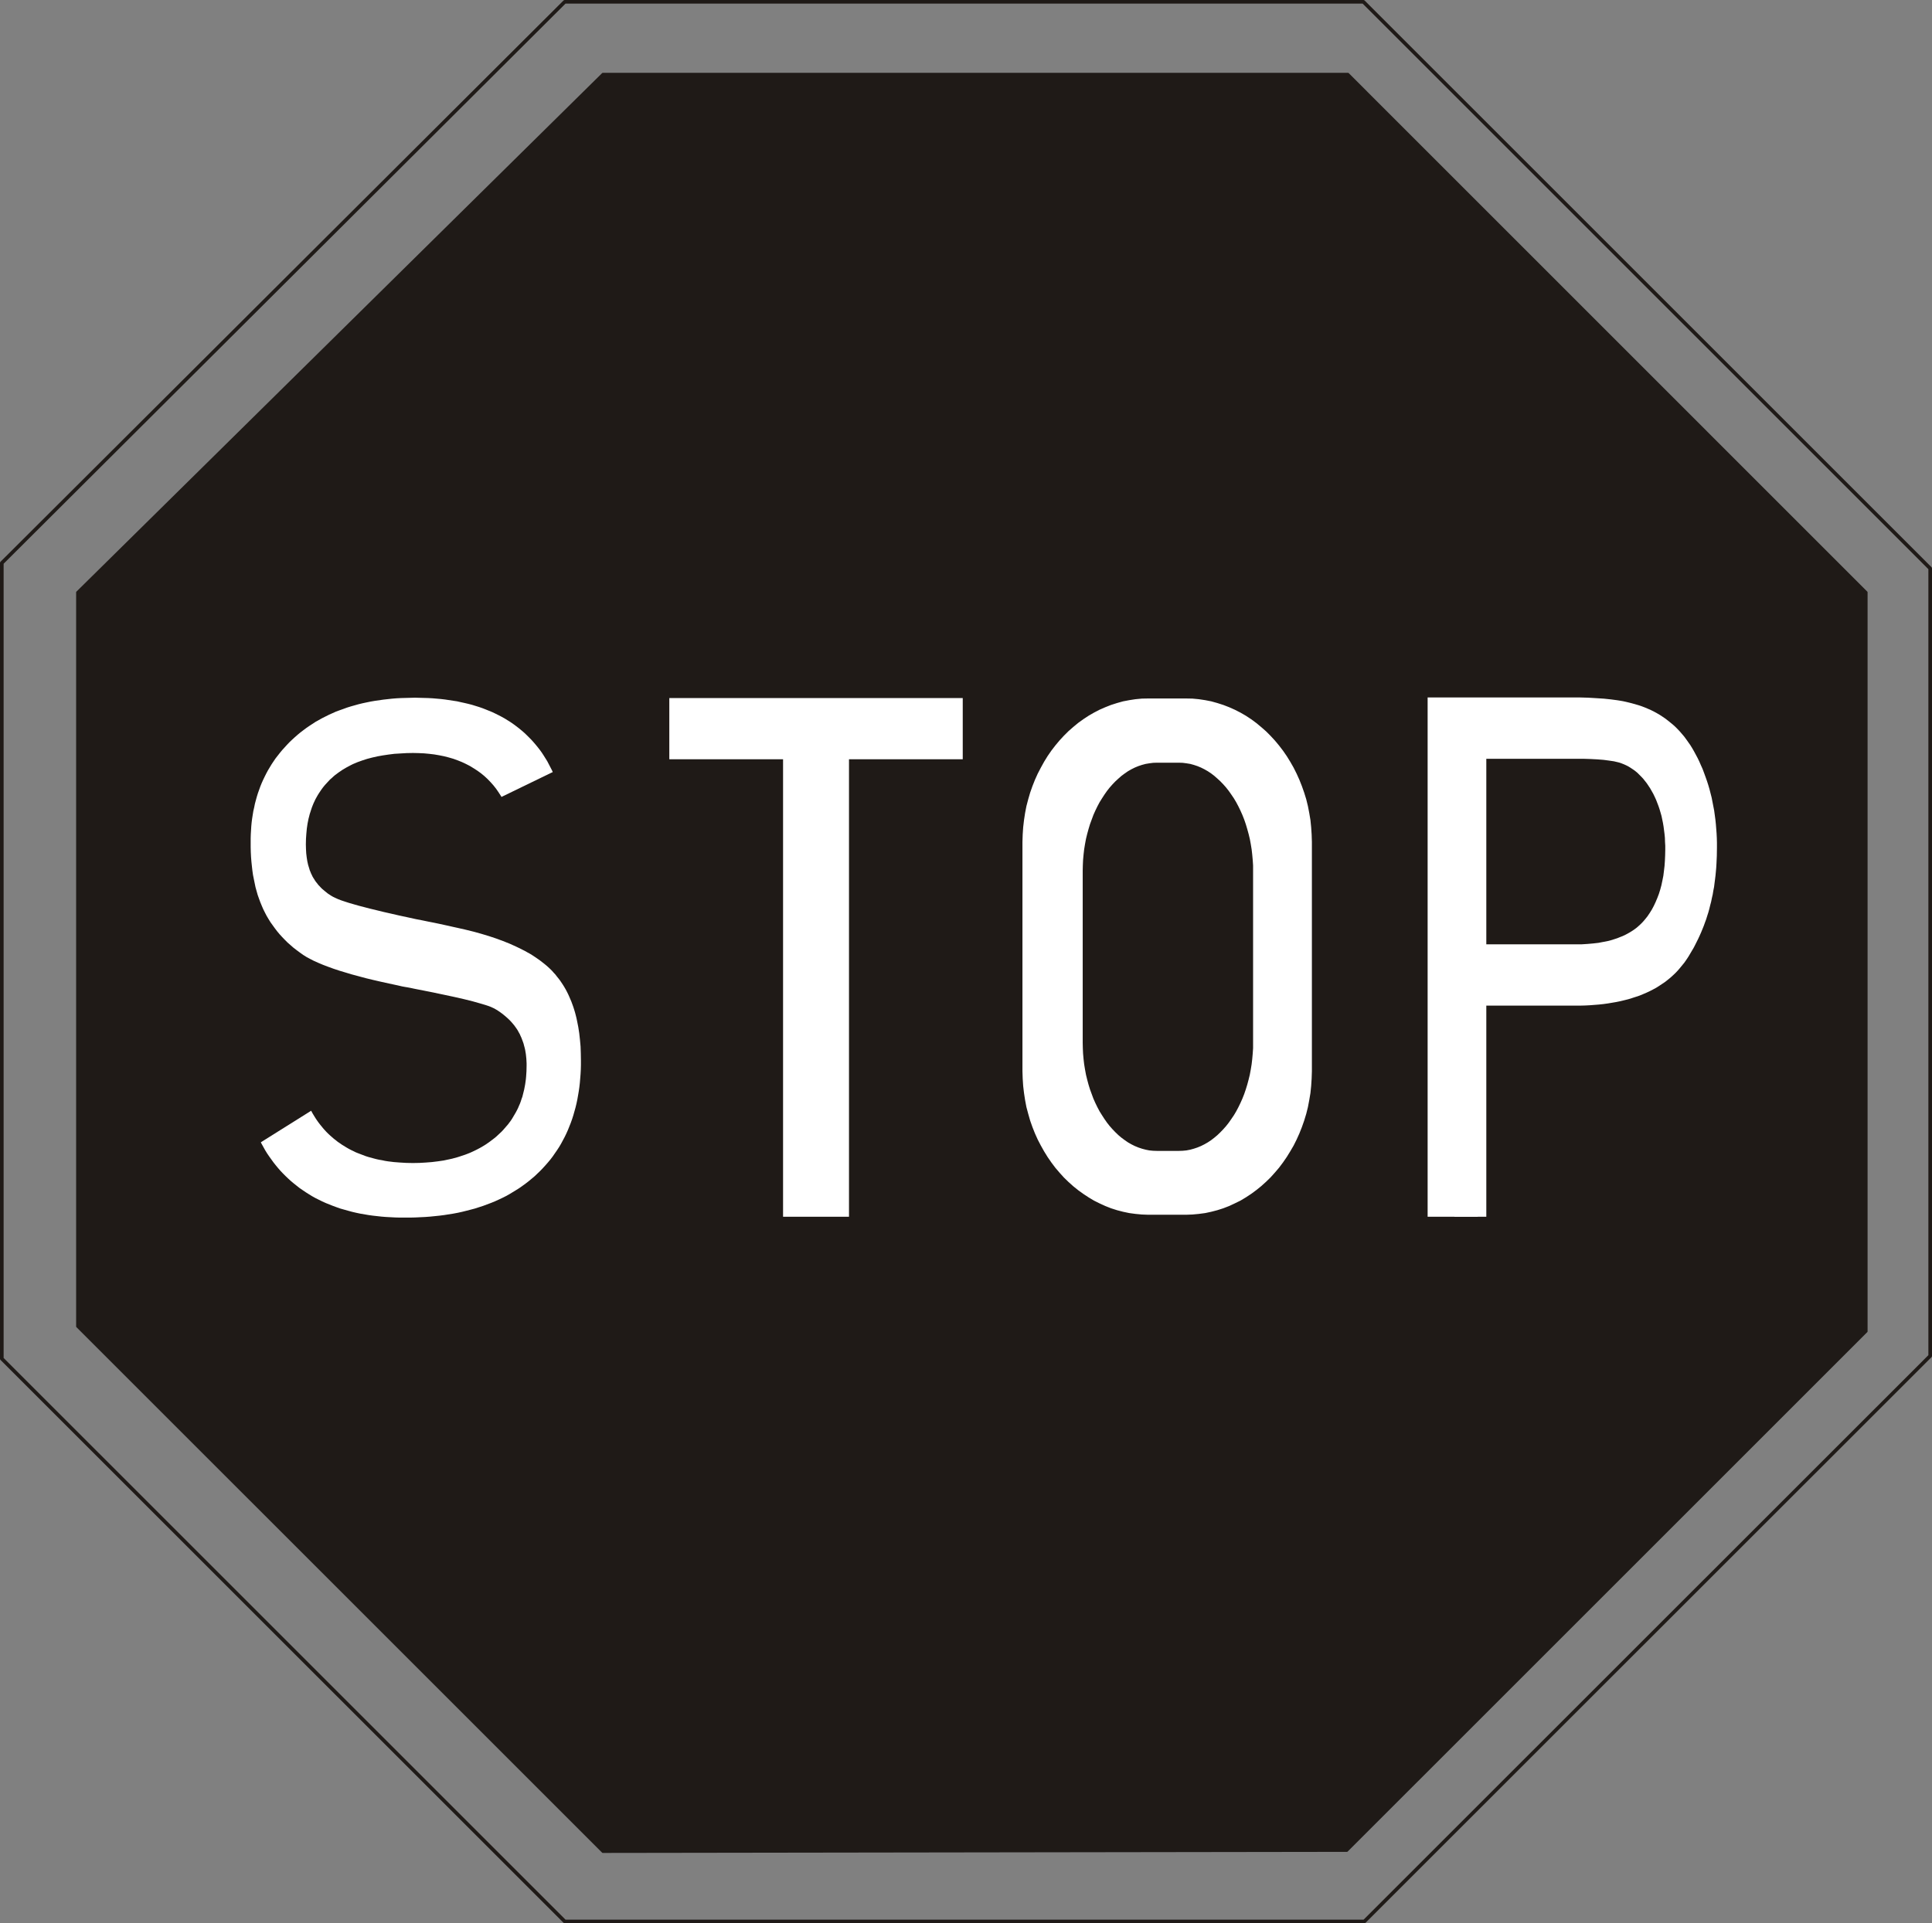
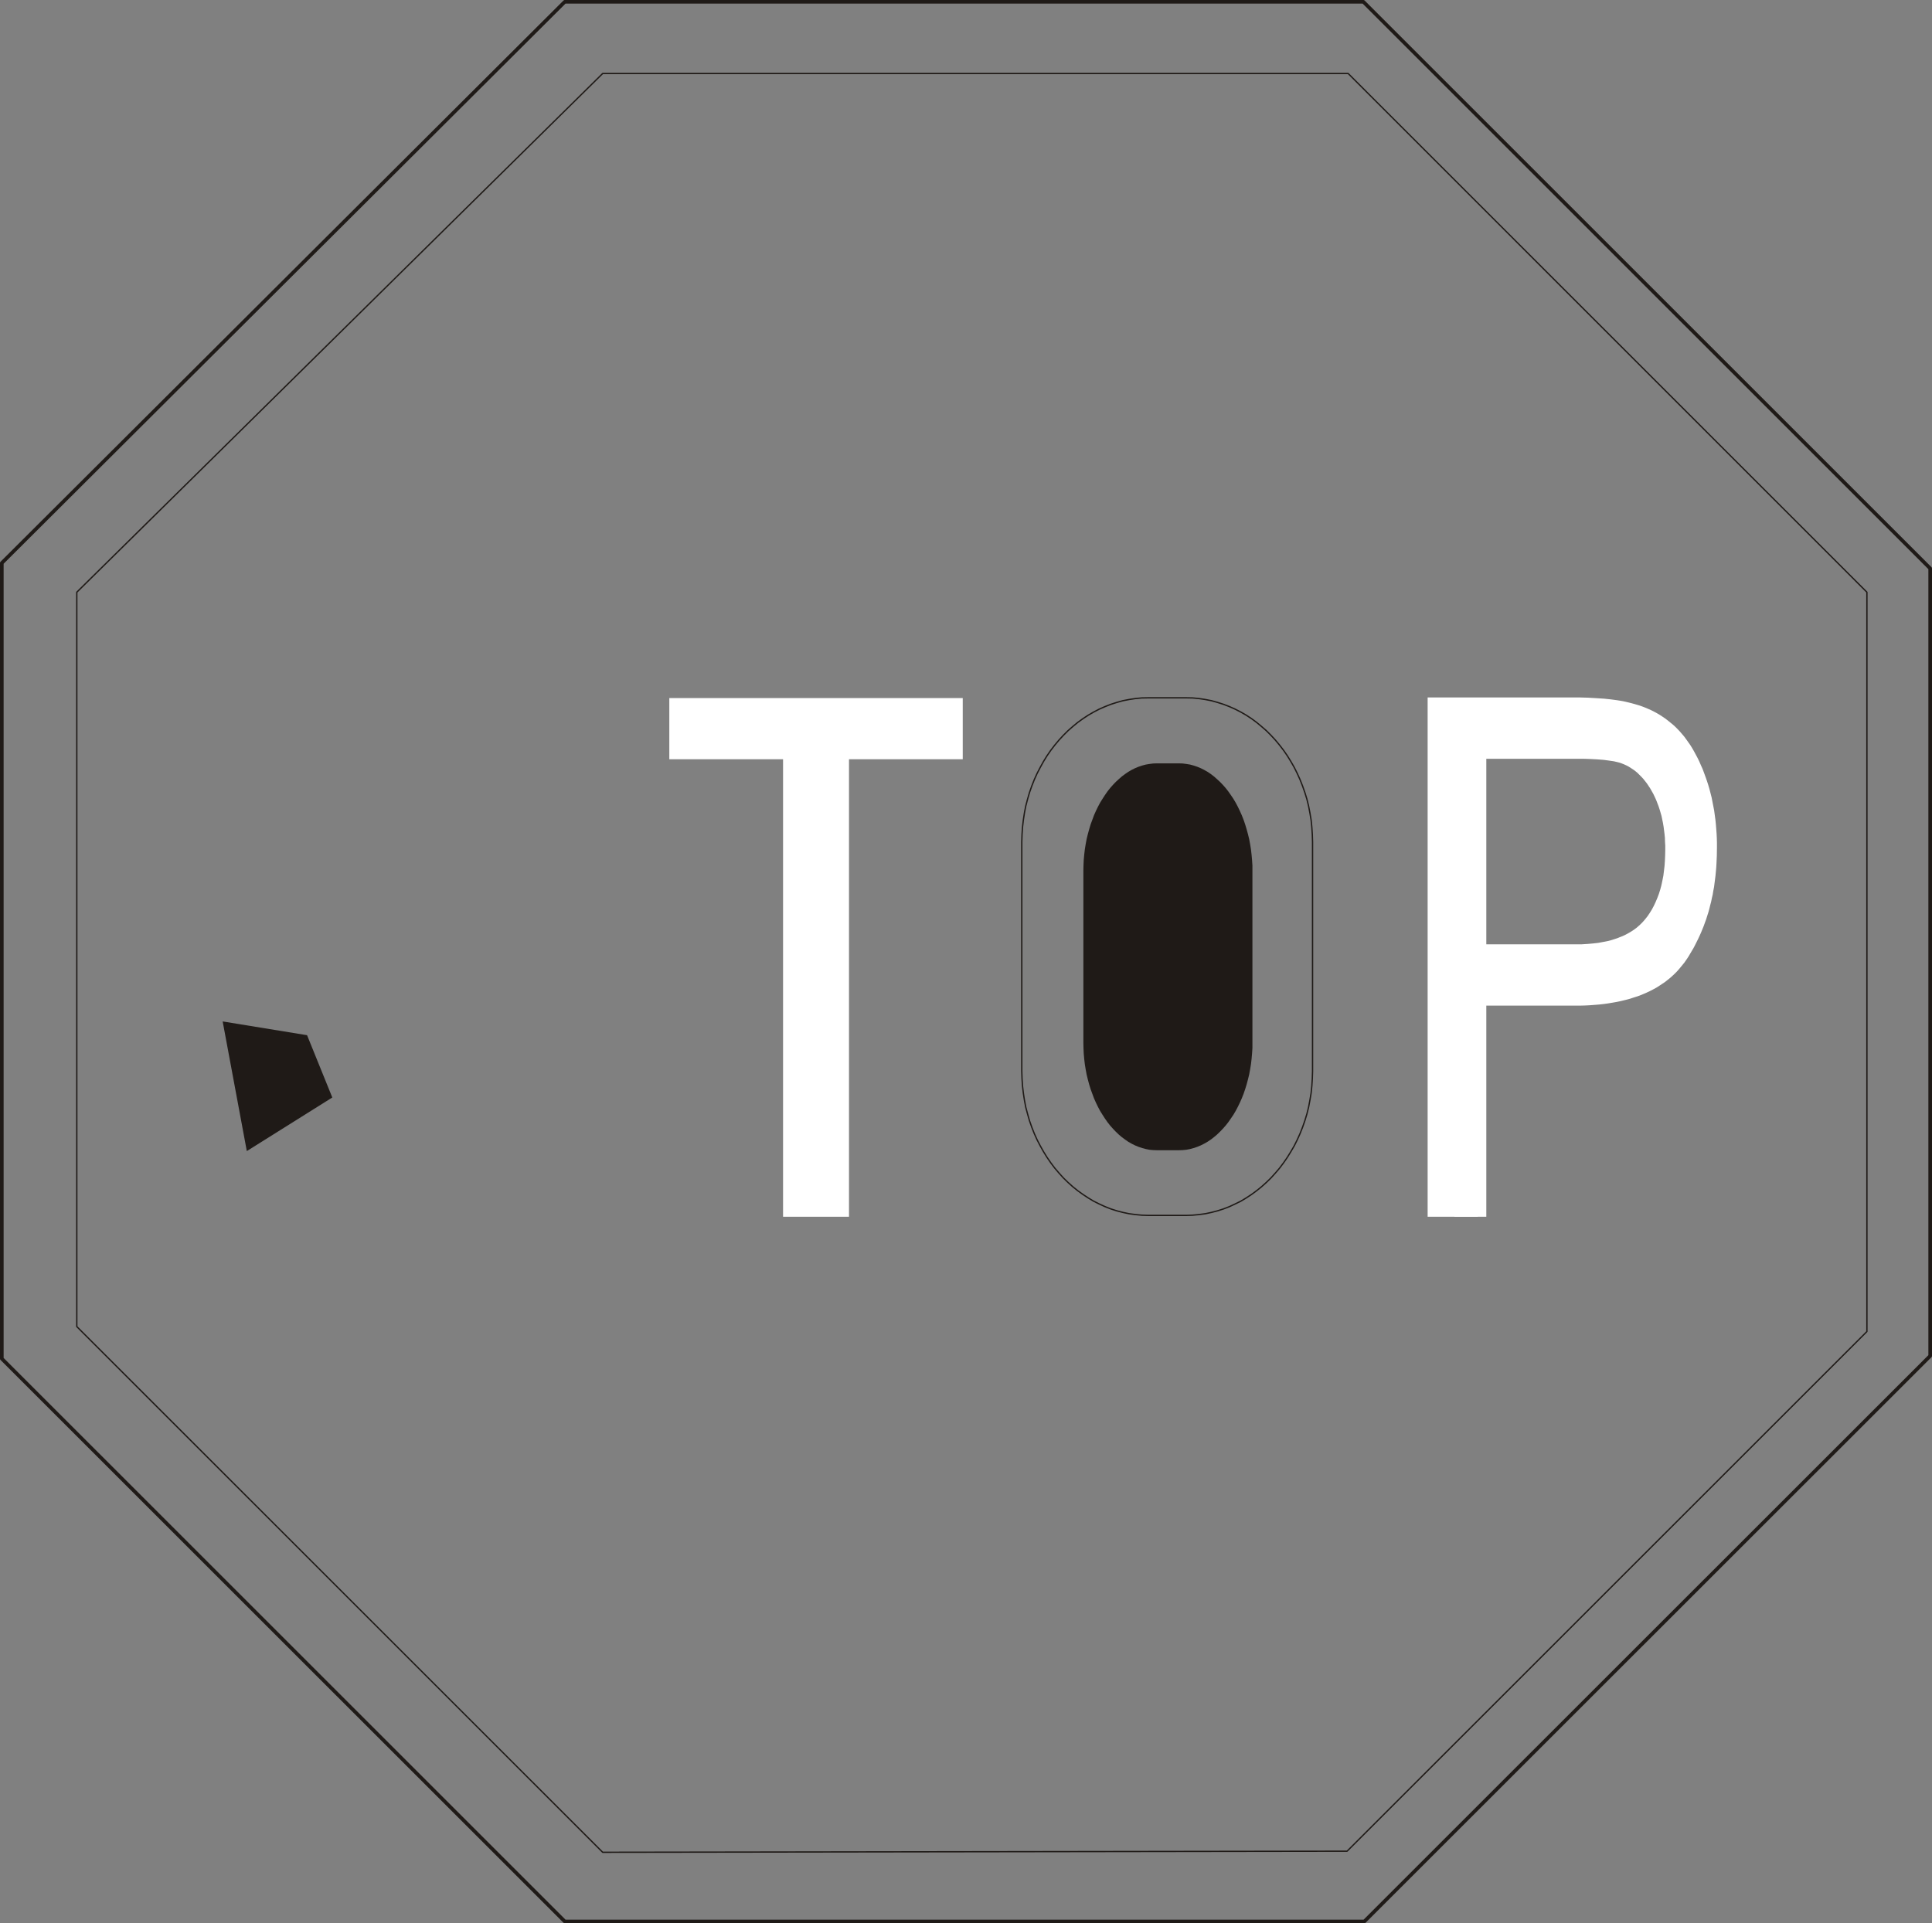
<svg xmlns="http://www.w3.org/2000/svg" fill-rule="evenodd" height="4.197in" preserveAspectRatio="none" stroke-linecap="round" viewBox="0 0 16000 15933" width="4.215in">
  <rect x="0" y="0" width="16000" height="15933" fill="#808080" stroke="none" />
  <style type="text/css">
.brush0 { fill: rgb(255,255,255); }
.pen0 { stroke: rgb(0,0,0); stroke-width: 1; stroke-linejoin: round; }
.brush1 { fill: none; }
.pen1 { stroke: rgb(31,26,23); stroke-width: 30; stroke-linejoin: round; }
.brush2 { fill: rgb(31,26,23); }
.pen2 { stroke: none; }
.pen3 { stroke: rgb(31,26,23); stroke-width: 11; stroke-linejoin: round; }
</style>
  <g>
    <polygon class="pen1 brush1" points="4677,15 11291,15 15985,4709 15985,11233 11299,15918 4677,15918 15,11256 15,4664 4677,15" />
-     <polygon class="pen2 brush2" points="4991,609 11165,609 15461,4906 15461,11031 11156,15336 4991,15345 636,10990 636,4906 4991,609" />
    <polygon class="pen3 brush1" points="4991,609 11165,609 15461,4906 15461,11031 11156,15336 4991,15345 636,10990 636,4906 4991,609" />
-     <polygon class="pen2 brush0" points="9510,5781 9823,5781 9876,5782 9929,5787 9982,5795 10033,5805 10083,5819 10133,5835 10182,5854 10229,5875 10276,5899 10321,5925 10365,5954 10407,5985 10448,6019 10488,6054 10526,6092 10562,6131 10597,6173 10630,6216 10661,6261 10690,6308 10718,6357 10743,6407 10766,6458 10787,6511 10806,6565 10823,6620 10837,6677 10848,6734 10858,6793 10864,6853 10868,6913 10870,6974 10870,8875 10868,8936 10864,8997 10858,9056 10848,9115 10837,9173 10823,9229 10806,9285 10787,9339 10766,9392 10743,9443 10718,9493 10690,9541 10661,9588 10630,9633 10597,9677 10562,9718 10526,9758 10488,9795 10448,9831 10407,9864 10365,9895 10321,9924 10276,9951 10229,9974 10182,9996 10133,10015 10083,10031 10033,10044 9982,10055 9929,10062 9876,10067 9823,10069 9510,10069 9456,10067 9403,10062 9351,10055 9299,10044 9249,10031 9199,10015 9151,9996 9103,9974 9057,9951 9012,9924 8968,9895 8925,9864 8884,9831 8844,9795 8806,9758 8770,9718 8735,9677 8702,9633 8671,9588 8642,9541 8615,9493 8589,9443 8566,9392 8545,9339 8526,9285 8510,9229 8495,9173 8484,9115 8475,9056 8468,8997 8464,8936 8462,8875 8462,6974 8464,6913 8468,6853 8475,6793 8484,6734 8495,6677 8510,6620 8526,6565 8545,6511 8566,6458 8589,6407 8615,6357 8642,6308 8671,6261 8702,6216 8735,6173 8770,6131 8806,6092 8844,6054 8884,6019 8925,5985 8968,5954 9012,5925 9057,5899 9103,5875 9151,5854 9199,5835 9249,5819 9299,5805 9351,5795 9403,5787 9456,5782 9510,5781" />
    <polyline class="pen3" fill="none" points="9510,5781 9823,5781 9876,5782 9929,5787 9982,5795 10033,5805 10083,5819 10133,5835 10182,5854 10229,5875 10276,5899 10321,5925 10365,5954 10407,5985 10448,6019 10488,6054 10526,6092 10562,6131 10597,6173 10630,6216 10661,6261 10690,6308 10718,6357 10743,6407 10766,6458 10787,6511 10806,6565 10823,6620 10837,6677 10848,6734 10858,6793 10864,6853 10868,6913 10870,6974 10870,8875 10868,8936 10864,8997 10858,9056 10848,9115 10837,9173 10823,9229 10806,9285 10787,9339 10766,9392 10743,9443 10718,9493 10690,9541 10661,9588 10630,9633 10597,9677 10562,9718 10526,9758 10488,9795 10448,9831 10407,9864 10365,9895 10321,9924 10276,9951 10229,9974 10182,9996 10133,10015 10083,10031 10033,10044 9982,10055 9929,10062 9876,10067 9823,10069 9510,10069 9456,10067 9403,10062 9351,10055 9299,10044 9249,10031 9199,10015 9151,9996 9103,9974 9057,9951 9012,9924 8968,9895 8925,9864 8884,9831 8844,9795 8806,9758 8770,9718 8735,9677 8702,9633 8671,9588 8642,9541 8615,9493 8589,9443 8566,9392 8545,9339 8526,9285 8510,9229 8495,9173 8484,9115 8475,9056 8468,8997 8464,8936 8462,8875 8462,6974 8464,6913 8468,6853 8475,6793 8484,6734 8495,6677 8510,6620 8526,6565 8545,6511 8566,6458 8589,6407 8615,6357 8642,6308 8671,6261 8702,6216 8735,6173 8770,6131 8806,6092 8844,6054 8884,6019 8925,5985 8968,5954 9012,5925 9057,5899 9103,5875 9151,5854 9199,5835 9249,5819 9299,5805 9351,5795 9403,5787 9456,5782 9510,5781" />
    <polygon class="pen2 brush2" points="9581,6324 9763,6324 9794,6325 9825,6329 9856,6334 9885,6342 9915,6352 9944,6364 9972,6378 10000,6394 10027,6412 10053,6432 10078,6454 10103,6477 10127,6502 10150,6528 10172,6556 10193,6586 10214,6617 10233,6649 10251,6683 10268,6718 10284,6754 10299,6792 10312,6830 10324,6870 10335,6910 10345,6951 10353,6994 10360,7037 10365,7081 10369,7125 10372,7170 10372,7216 10372,8637 10372,8683 10369,8728 10365,8773 10360,8816 10353,8859 10345,8902 10335,8943 10324,8984 10312,9023 10299,9061 10284,9099 10268,9135 10251,9170 10233,9204 10214,9236 10193,9267 10172,9297 10150,9325 10127,9351 10103,9376 10078,9400 10053,9421 10027,9441 10000,9459 9972,9475 9944,9489 9915,9501 9885,9511 9856,9519 9825,9525 9794,9528 9763,9529 9581,9529 9550,9528 9519,9525 9489,9519 9459,9511 9429,9501 9400,9489 9372,9475 9344,9459 9318,9441 9291,9421 9266,9400 9241,9376 9217,9351 9194,9325 9172,9297 9151,9267 9131,9236 9111,9204 9093,9170 9076,9135 9060,9099 9046,9061 9032,9023 9020,8984 9009,8943 8999,8902 8991,8859 8984,8816 8979,8773 8975,8728 8973,8683 8972,8637 8972,7216 8973,7170 8975,7125 8979,7081 8984,7037 8991,6994 8999,6951 9009,6910 9020,6870 9032,6830 9046,6792 9060,6754 9076,6718 9093,6683 9111,6649 9131,6617 9151,6586 9172,6556 9194,6528 9217,6502 9241,6477 9266,6454 9291,6432 9318,6412 9344,6394 9372,6378 9400,6364 9429,6352 9459,6342 9489,6334 9519,6329 9550,6325 9581,6324" />
-     <polyline class="pen3" fill="none" points="9581,6324 9763,6324 9794,6325 9825,6329 9856,6334 9885,6342 9915,6352 9944,6364 9972,6378 10000,6394 10027,6412 10053,6432 10078,6454 10103,6477 10127,6502 10150,6528 10172,6556 10193,6586 10214,6617 10233,6649 10251,6683 10268,6718 10284,6754 10299,6792 10312,6830 10324,6870 10335,6910 10345,6951 10353,6994 10360,7037 10365,7081 10369,7125 10372,7170 10372,7216 10372,8637 10372,8683 10369,8728 10365,8773 10360,8816 10353,8859 10345,8902 10335,8943 10324,8984 10312,9023 10299,9061 10284,9099 10268,9135 10251,9170 10233,9204 10214,9236 10193,9267 10172,9297 10150,9325 10127,9351 10103,9376 10078,9400 10053,9421 10027,9441 10000,9459 9972,9475 9944,9489 9915,9501 9885,9511 9856,9519 9825,9525 9794,9528 9763,9529 9581,9529 9550,9528 9519,9525 9489,9519 9459,9511 9429,9501 9400,9489 9372,9475 9344,9459 9318,9441 9291,9421 9266,9400 9241,9376 9217,9351 9194,9325 9172,9297 9151,9267 9131,9236 9111,9204 9093,9170 9076,9135 9060,9099 9046,9061 9032,9023 9020,8984 9009,8943 8999,8902 8991,8859 8984,8816 8979,8773 8975,8728 8973,8683 8972,8637 8972,7216 8973,7170 8975,7125 8979,7081 8984,7037 8991,6994 8999,6951 9009,6910 9020,6870 9032,6830 9046,6792 9060,6754 9076,6718 9093,6683 9111,6649 9131,6617 9151,6586 9172,6556 9194,6528 9217,6502 9241,6477 9266,6454 9291,6432 9318,6412 9344,6394 9372,6378 9400,6364 9429,6352 9459,6342 9489,6334 9519,6329 9550,6325 9581,6324" />
    <polygon class="pen2 brush0" points="6553,10072 6553,6290 5543,6290 5543,5783 7973,5783 7973,6290 6959,6290 6959,10072 6553,10072" />
    <polygon class="pen2 brush0" points="6485,10080 7031,10080 7031,6185 6485,6185 6485,10080" />
    <path class="pen2 brush0" d="M 11823,10080  L 11823,5778 13007,5778 13083,5778 13154,5780 13221,5784 13283,5788 13340,5794 13393,5801 13418,5805 13441,5809 13464,5814 13485,5819 13513,5826 13541,5834 13569,5842 13596,5851 13622,5861 13648,5872 13673,5883 13697,5895 13721,5908 13745,5922 13768,5937 13790,5952 13811,5968 13832,5985 13853,6002 13873,6020 13892,6039 13911,6059 13929,6080 13947,6101 13964,6124 13981,6148 13998,6172 14014,6198 14029,6224 14044,6252 14059,6280 14073,6309 14086,6339 14100,6370 14112,6402 14124,6435 14136,6469 14147,6503 14157,6537 14166,6572 14175,6607 14182,6643 14189,6679 14196,6715 14201,6752 14206,6789 14210,6827 14213,6865 14216,6904 14218,6943 14219,6982 14219,7022 14218,7090 14215,7156 14213,7189 14210,7222 14207,7254 14203,7286 14199,7317 14195,7349 14189,7379 14184,7410 14177,7440 14171,7470 14163,7500 14156,7529 14148,7558 14139,7586 14130,7615 14120,7642 14110,7670 14099,7697 14088,7724 14076,7751 14064,7777 14051,7803 14038,7829 14025,7854 14010,7879 13996,7903 13981,7928 13965,7952 13949,7975 13931,7997 13913,8019 13895,8040 13875,8061 13855,8080 13834,8099 13812,8117 13789,8135 13765,8151 13741,8167 13716,8183 13690,8197 13663,8211 13635,8224 13607,8236 13578,8248 13548,8258 13517,8268 13485,8278 13453,8286 13420,8294 13386,8301 13351,8307 13315,8313 13279,8318 13242,8322 13204,8325 13165,8328 13125,8330 13085,8331 13044,8331 12238,8331 12238,10080 11823,10080 z M 12238,7823  L 13051,7823 13100,7823 13147,7820 13193,7816 13237,7811 13279,7803 13320,7795 13339,7790 13358,7784 13377,7778 13395,7772 13412,7765 13430,7758 13446,7751 13463,7743 13478,7735 13494,7726 13509,7717 13523,7708 13537,7698 13551,7688 13564,7677 13576,7666 13588,7655 13600,7643 13611,7631 13622,7618 13643,7592 13662,7564 13680,7535 13696,7505 13711,7473 13725,7440 13738,7406 13749,7371 13759,7334 13767,7296 13775,7256 13780,7216 13785,7174 13788,7131 13790,7086 13791,7040 13791,7006 13789,6974 13788,6941 13785,6910 13781,6879 13777,6848 13772,6818 13766,6789 13760,6760 13752,6732 13744,6705 13735,6678 13725,6652 13715,6626 13704,6602 13692,6577 13679,6554 13666,6531 13652,6510 13638,6489 13623,6470 13608,6451 13592,6434 13576,6418 13560,6402 13543,6388 13525,6375 13507,6363 13488,6351 13469,6341 13449,6332 13429,6324 13415,6319 13400,6315 13383,6311 13366,6307 13325,6301 13280,6295 13229,6291 13172,6288 13110,6286 13042,6286 12238,6286 12238,7823 z" />
    <polygon class="pen2 brush0" points="12045,10080 12309,10080 12309,6047 12045,6047 12045,10080" />
-     <polygon class="pen2 brush0" points="2015,8756 2465,8756 2469,8808 2474,8858 2477,8883 2481,8907 2485,8931 2490,8955 2495,8978 2501,9001 2506,9023 2513,9045 2520,9067 2527,9088 2535,9109 2543,9129 2551,9149 2560,9169 2570,9189 2580,9208 2590,9226 2601,9244 2612,9262 2624,9280 2636,9297 2649,9314 2662,9330 2675,9346 2689,9362 2703,9377 2718,9392 2733,9406 2749,9420 2765,9434 2782,9447 2798,9460 2816,9472 2833,9484 2851,9495 2869,9506 2888,9517 2907,9527 2926,9536 2946,9546 2966,9554 2987,9562 3008,9570 3029,9578 3051,9585 3073,9591 3095,9597 3118,9603 3141,9608 3165,9612 3188,9617 3213,9621 3262,9627 3314,9631 3366,9634 3420,9635 3474,9634 3526,9631 3577,9627 3626,9621 3674,9614 3721,9604 3744,9599 3766,9593 3788,9587 3810,9580 3831,9573 3852,9566 3873,9558 3893,9550 3913,9541 3932,9532 3952,9522 3971,9512 3989,9502 4007,9491 4025,9480 4042,9468 4059,9456 4076,9443 4093,9430 4109,9417 4124,9403 4139,9389 4154,9375 4168,9360 4181,9345 4194,9330 4207,9315 4219,9299 4231,9283 4242,9266 4252,9249 4262,9232 4272,9215 4281,9198 4290,9180 4298,9161 4306,9143 4313,9124 4319,9105 4326,9086 4331,9066 4336,9046 4341,9026 4345,9005 4349,8984 4352,8963 4355,8941 4357,8920 4360,8875 4361,8829 4361,8809 4360,8790 4359,8771 4357,8752 4355,8733 4352,8715 4349,8697 4345,8680 4340,8662 4336,8646 4330,8629 4324,8613 4318,8597 4311,8582 4304,8566 4296,8552 4288,8537 4279,8523 4269,8509 4259,8495 4248,8482 4237,8469 4225,8456 4213,8444 4200,8432 4186,8420 4172,8408 4158,8397 4143,8386 4127,8375 4111,8365 4094,8355 4081,8349 4066,8342 4048,8335 4027,8328 3977,8313 3917,8296 3845,8278 3762,8259 3668,8239 3563,8217 3527,8210 3493,8203 3461,8197 3431,8191 3403,8185 3377,8180 3353,8176 3331,8172 3292,8163 3222,8148 3154,8133 3089,8118 3027,8103 2968,8087 2912,8072 2859,8056 2809,8041 2761,8025 2717,8009 2675,7993 2637,7977 2601,7961 2568,7944 2538,7928 2511,7911 2483,7891 2456,7871 2430,7851 2405,7829 2381,7808 2358,7785 2336,7762 2315,7739 2295,7715 2276,7690 2258,7665 2240,7640 2224,7614 2208,7587 2194,7560 2180,7532 2168,7504 2156,7475 2145,7445 2134,7414 2125,7382 2116,7350 2109,7316 2102,7282 2095,7247 2090,7211 2086,7175 2082,7137 2079,7099 2077,7059 2076,7019 2076,6978 2076,6944 2077,6911 2079,6878 2081,6845 2084,6813 2088,6782 2093,6750 2098,6719 2105,6689 2111,6659 2119,6629 2127,6600 2136,6571 2146,6543 2156,6515 2167,6488 2179,6461 2192,6434 2205,6408 2219,6382 2234,6357 2249,6332 2265,6308 2282,6283 2300,6260 2318,6237 2337,6214 2357,6192 2377,6170 2398,6148 2420,6127 2443,6106 2466,6086 2489,6067 2514,6048 2538,6030 2563,6013 2589,5996 2615,5979 2642,5964 2669,5949 2697,5935 2725,5921 2754,5908 2783,5895 2813,5884 2844,5873 2874,5862 2906,5852 2938,5843 2970,5834 3003,5826 3036,5819 3070,5812 3105,5806 3140,5801 3175,5796 3211,5792 3247,5788 3284,5785 3322,5783 3360,5782 3398,5781 3437,5780 3474,5781 3511,5782 3547,5783 3583,5785 3618,5788 3652,5791 3686,5795 3719,5800 3752,5805 3785,5810 3816,5817 3848,5824 3878,5831 3909,5839 3938,5848 3967,5857 3996,5867 4024,5878 4051,5889 4078,5900 4105,5913 4131,5926 4156,5939 4181,5953 4205,5968 4229,5983 4252,5999 4275,6016 4297,6033 4319,6051 4340,6069 4360,6088 4380,6108 4400,6128 4418,6148 4436,6169 4454,6191 4471,6213 4487,6235 4502,6258 4517,6282 4532,6306 4545,6331 4558,6356 4571,6381 4583,6408 4594,6434 4604,6461 4614,6489 4624,6517 4632,6546 4640,6575 4648,6605 4655,6635 4661,6666 4667,6697 4671,6729 4676,6761 4680,6794 4683,6827 4685,6861 4687,6895 4688,6930 4689,6965 4256,6968 4252,6925 4247,6883 4240,6843 4231,6804 4221,6766 4210,6729 4197,6694 4182,6660 4166,6627 4149,6595 4129,6564 4109,6535 4087,6507 4063,6480 4038,6454 4011,6429 3983,6406 3954,6385 3923,6365 3892,6346 3859,6329 3825,6313 3790,6299 3754,6286 3716,6275 3677,6265 3637,6257 3596,6250 3554,6245 3511,6241 3466,6239 3420,6238 3367,6239 3316,6242 3266,6245 3218,6251 3171,6258 3126,6266 3082,6276 3040,6287 3000,6300 2961,6314 2942,6322 2923,6330 2905,6339 2888,6348 2871,6357 2854,6367 2837,6377 2821,6388 2806,6398 2790,6410 2775,6421 2761,6433 2747,6446 2733,6458 2720,6472 2708,6485 2695,6499 2683,6513 2672,6527 2661,6542 2651,6557 2641,6572 2631,6588 2622,6604 2613,6620 2605,6637 2597,6654 2590,6671 2583,6689 2577,6707 2571,6726 2565,6744 2560,6764 2555,6783 2551,6803 2547,6823 2541,6864 2537,6907 2534,6950 2533,6996 2534,7033 2536,7069 2540,7103 2545,7135 2552,7166 2561,7195 2565,7209 2571,7223 2576,7236 2582,7248 2588,7261 2595,7273 2603,7285 2610,7297 2619,7309 2628,7320 2637,7332 2647,7342 2657,7353 2668,7364 2680,7374 2692,7384 2717,7404 2745,7422 2759,7430 2778,7439 2800,7449 2826,7459 2856,7469 2890,7480 2928,7491 2970,7503 3016,7515 3066,7528 3120,7541 3177,7555 3239,7569 3304,7584 3374,7599 3447,7615 3499,7625 3547,7635 3593,7644 3636,7653 3677,7662 3714,7670 3749,7678 3781,7685 3852,7701 3921,7718 3986,7736 4049,7755 4109,7775 4166,7796 4221,7818 4272,7841 4297,7853 4321,7865 4345,7877 4368,7890 4390,7902 4411,7915 4432,7929 4451,7942 4471,7956 4489,7970 4507,7984 4524,7998 4541,8013 4557,8028 4572,8043 4586,8059 4600,8074 4613,8091 4626,8107 4639,8124 4651,8142 4663,8160 4674,8178 4685,8197 4695,8216 4705,8236 4714,8256 4723,8277 4732,8298 4740,8320 4748,8342 4755,8364 4762,8387 4768,8410 4774,8434 4779,8458 4784,8483 4789,8508 4793,8534 4797,8560 4803,8614 4808,8669 4810,8726 4811,8785 4811,8823 4810,8861 4808,8898 4805,8935 4802,8971 4798,9006 4793,9041 4787,9076 4781,9110 4774,9143 4766,9176 4757,9208 4748,9240 4738,9271 4727,9302 4715,9332 4703,9362 4690,9391 4676,9420 4661,9448 4646,9476 4630,9503 4613,9529 4595,9555 4577,9581 4558,9606 4538,9630 4517,9654 4496,9677 4474,9700 4451,9722 4428,9744 4403,9765 4379,9785 4353,9805 4327,9824 4300,9843 4273,9860 4245,9877 4217,9894 4188,9910 4158,9925 4128,9939 4097,9953 4065,9966 4033,9978 4001,9990 3967,10001 3933,10012 3899,10021 3864,10030 3828,10039 3792,10047 3755,10054 3717,10060 3679,10066 3640,10071 3601,10075 3561,10079 3521,10082 3479,10084 3438,10086 3395,10087 3352,10087 3313,10087 3274,10086 3236,10084 3198,10082 3160,10079 3124,10075 3088,10071 3052,10066 3017,10060 2982,10054 2949,10047 2915,10039 2882,10030 2850,10021 2818,10012 2787,10001 2757,9990 2727,9978 2697,9966 2668,9953 2640,9939 2612,9925 2585,9910 2559,9894 2532,9877 2507,9860 2482,9843 2458,9824 2434,9805 2410,9785 2388,9765 2366,9744 2344,9722 2323,9700 2303,9677 2284,9654 2265,9630 2247,9605 2229,9580 2212,9555 2196,9529 2181,9502 2166,9475 2152,9447 2139,9419 2126,9390 2114,9361 2103,9331 2092,9300 2082,9269 2073,9238 2065,9206 2057,9173 2050,9140 2043,9106 2037,9072 2032,9037 2028,9002 2024,8966 2021,8929 2018,8892 2017,8855 2016,8817 2015,8778 2015,8756" />
    <polygon class="pen2 brush2" points="1844,8462 2543,8576 2752,9092 2044,9536 1844,8462" />
-     <polygon class="pen2 brush2" points="4042,6656 4629,6371 4651,6407 4671,6443 4690,6480 4707,6518 4723,6557 4738,6597 4751,6638 4763,6679 4774,6722 4783,6765 4791,6809 4797,6854 4802,6900 4806,6946 4809,6994 4810,7042 4176,7045 4173,7017 4169,6990 4165,6964 4160,6937 4154,6911 4148,6886 4140,6861 4132,6836 4123,6812 4114,6788 4104,6765 4093,6742 4081,6720 4069,6698 4056,6677 4042,6656" />
  </g>
</svg>